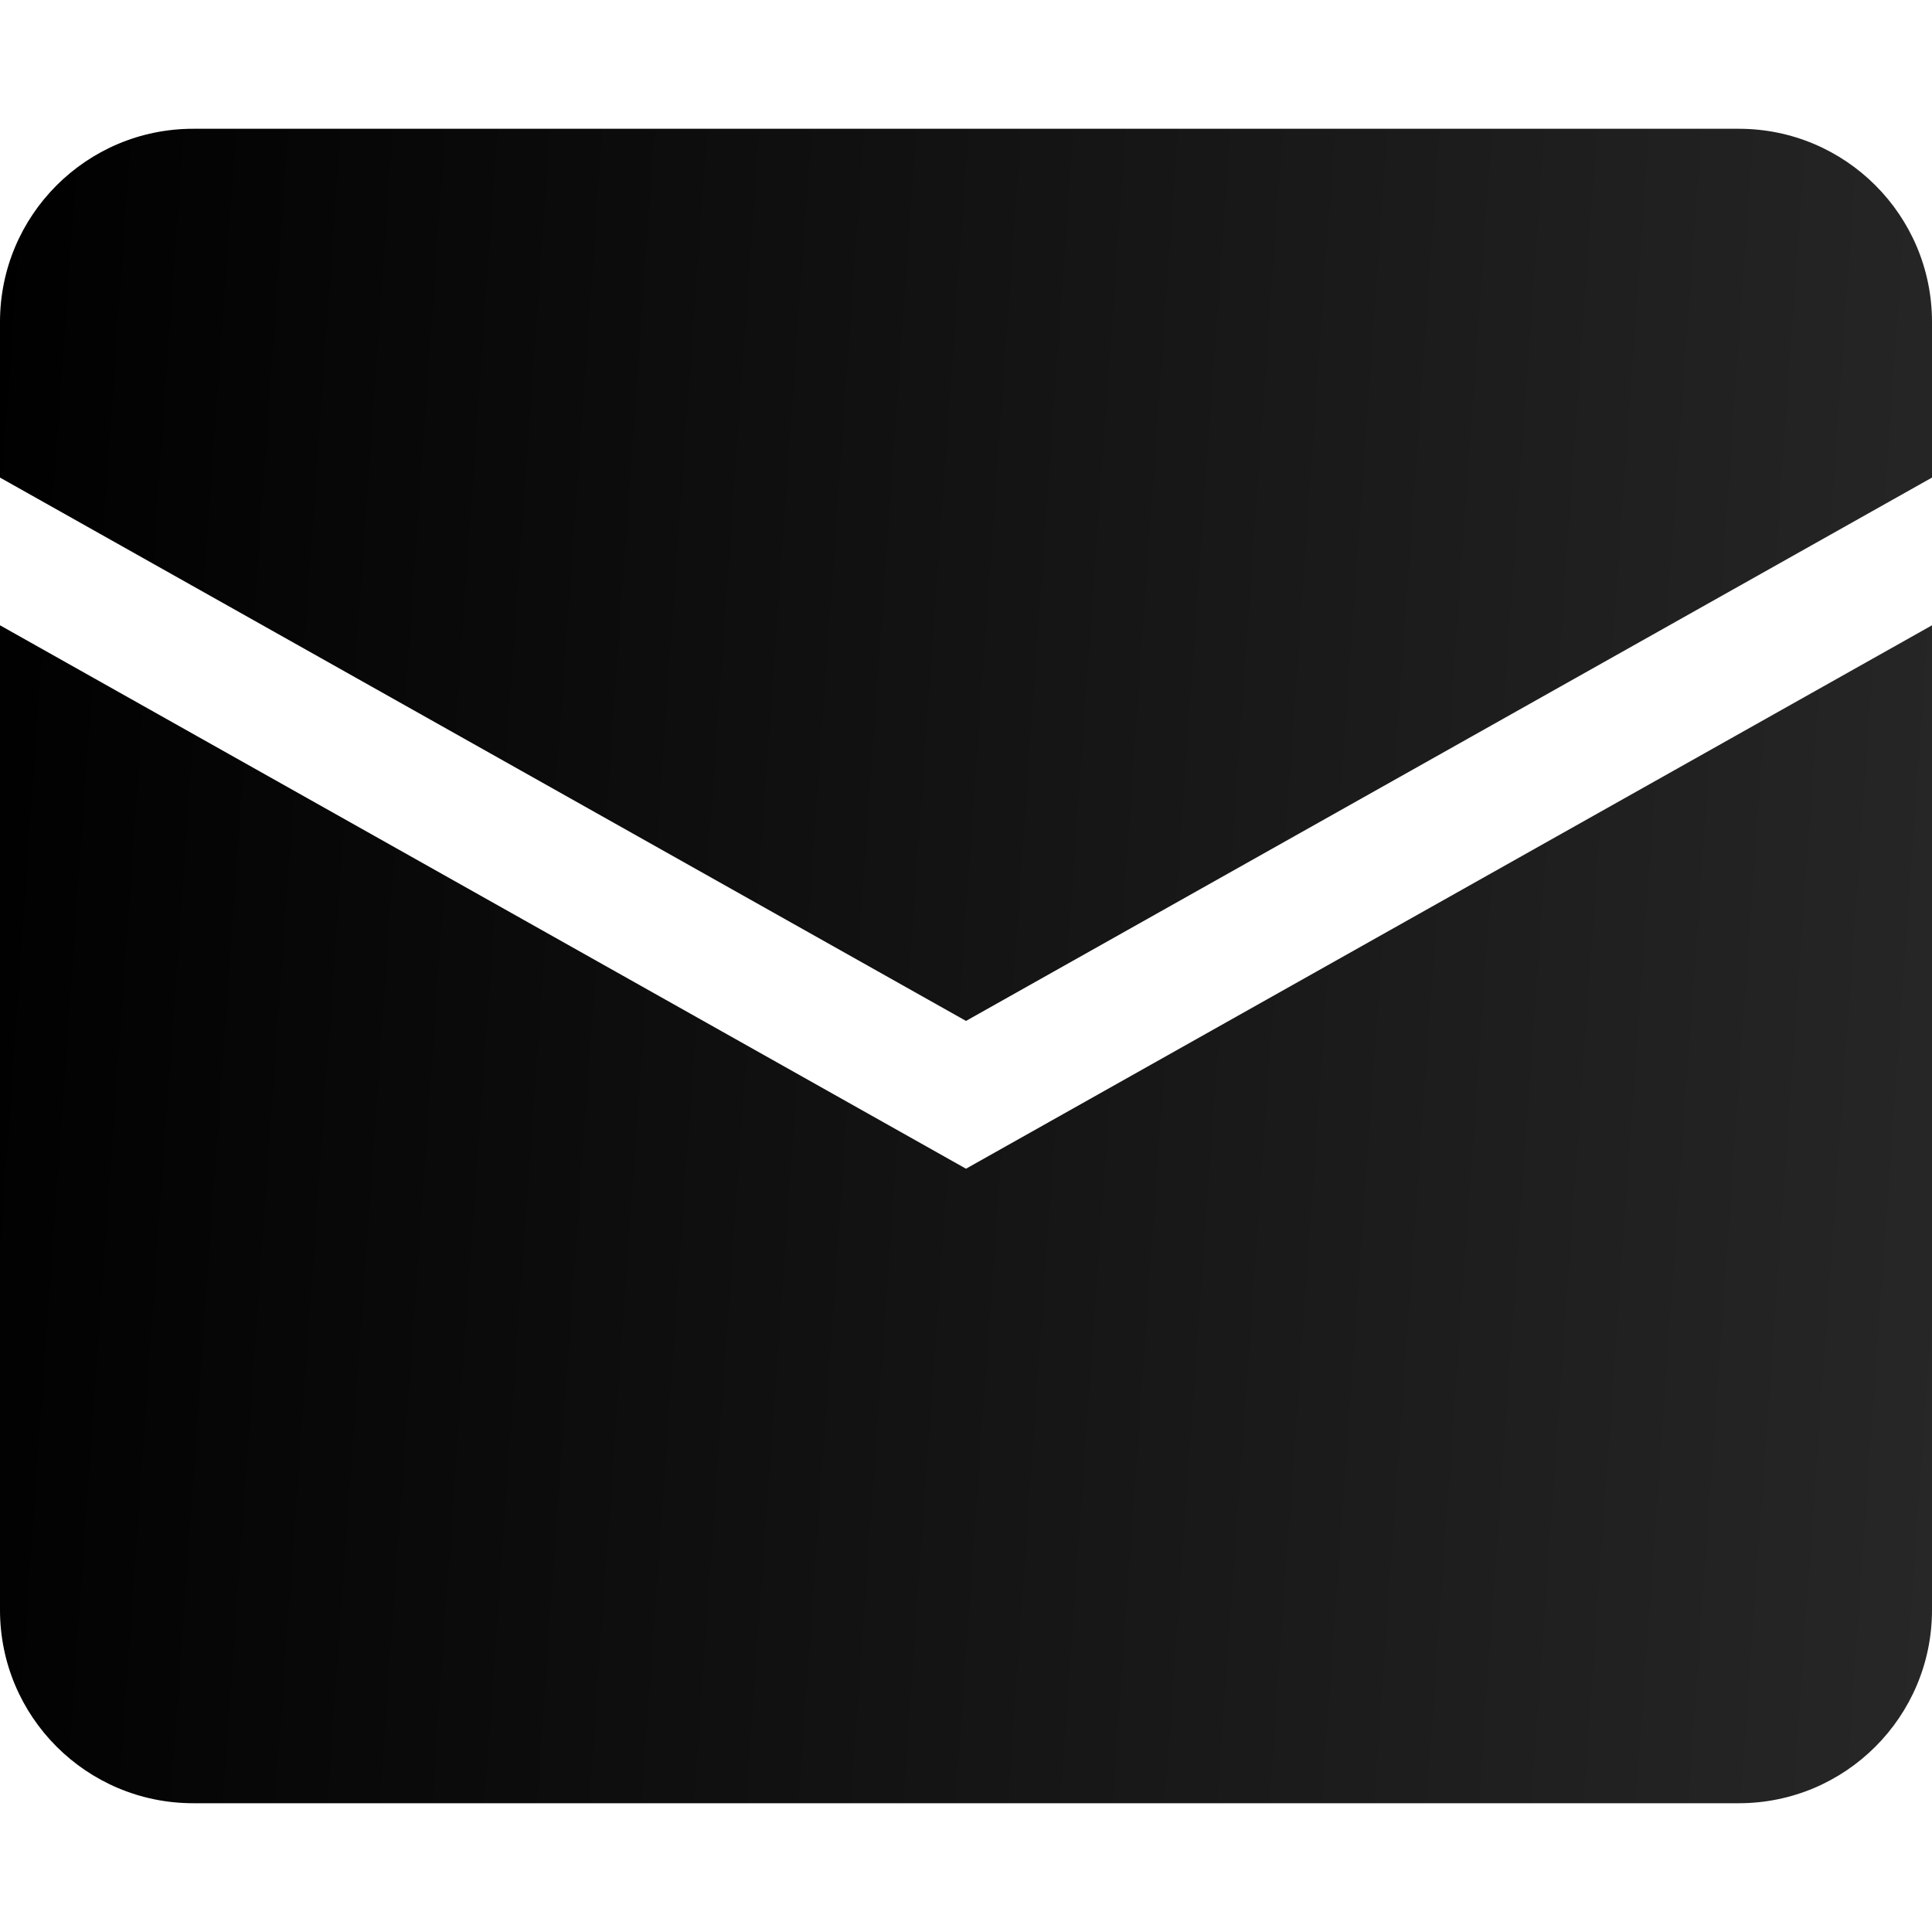
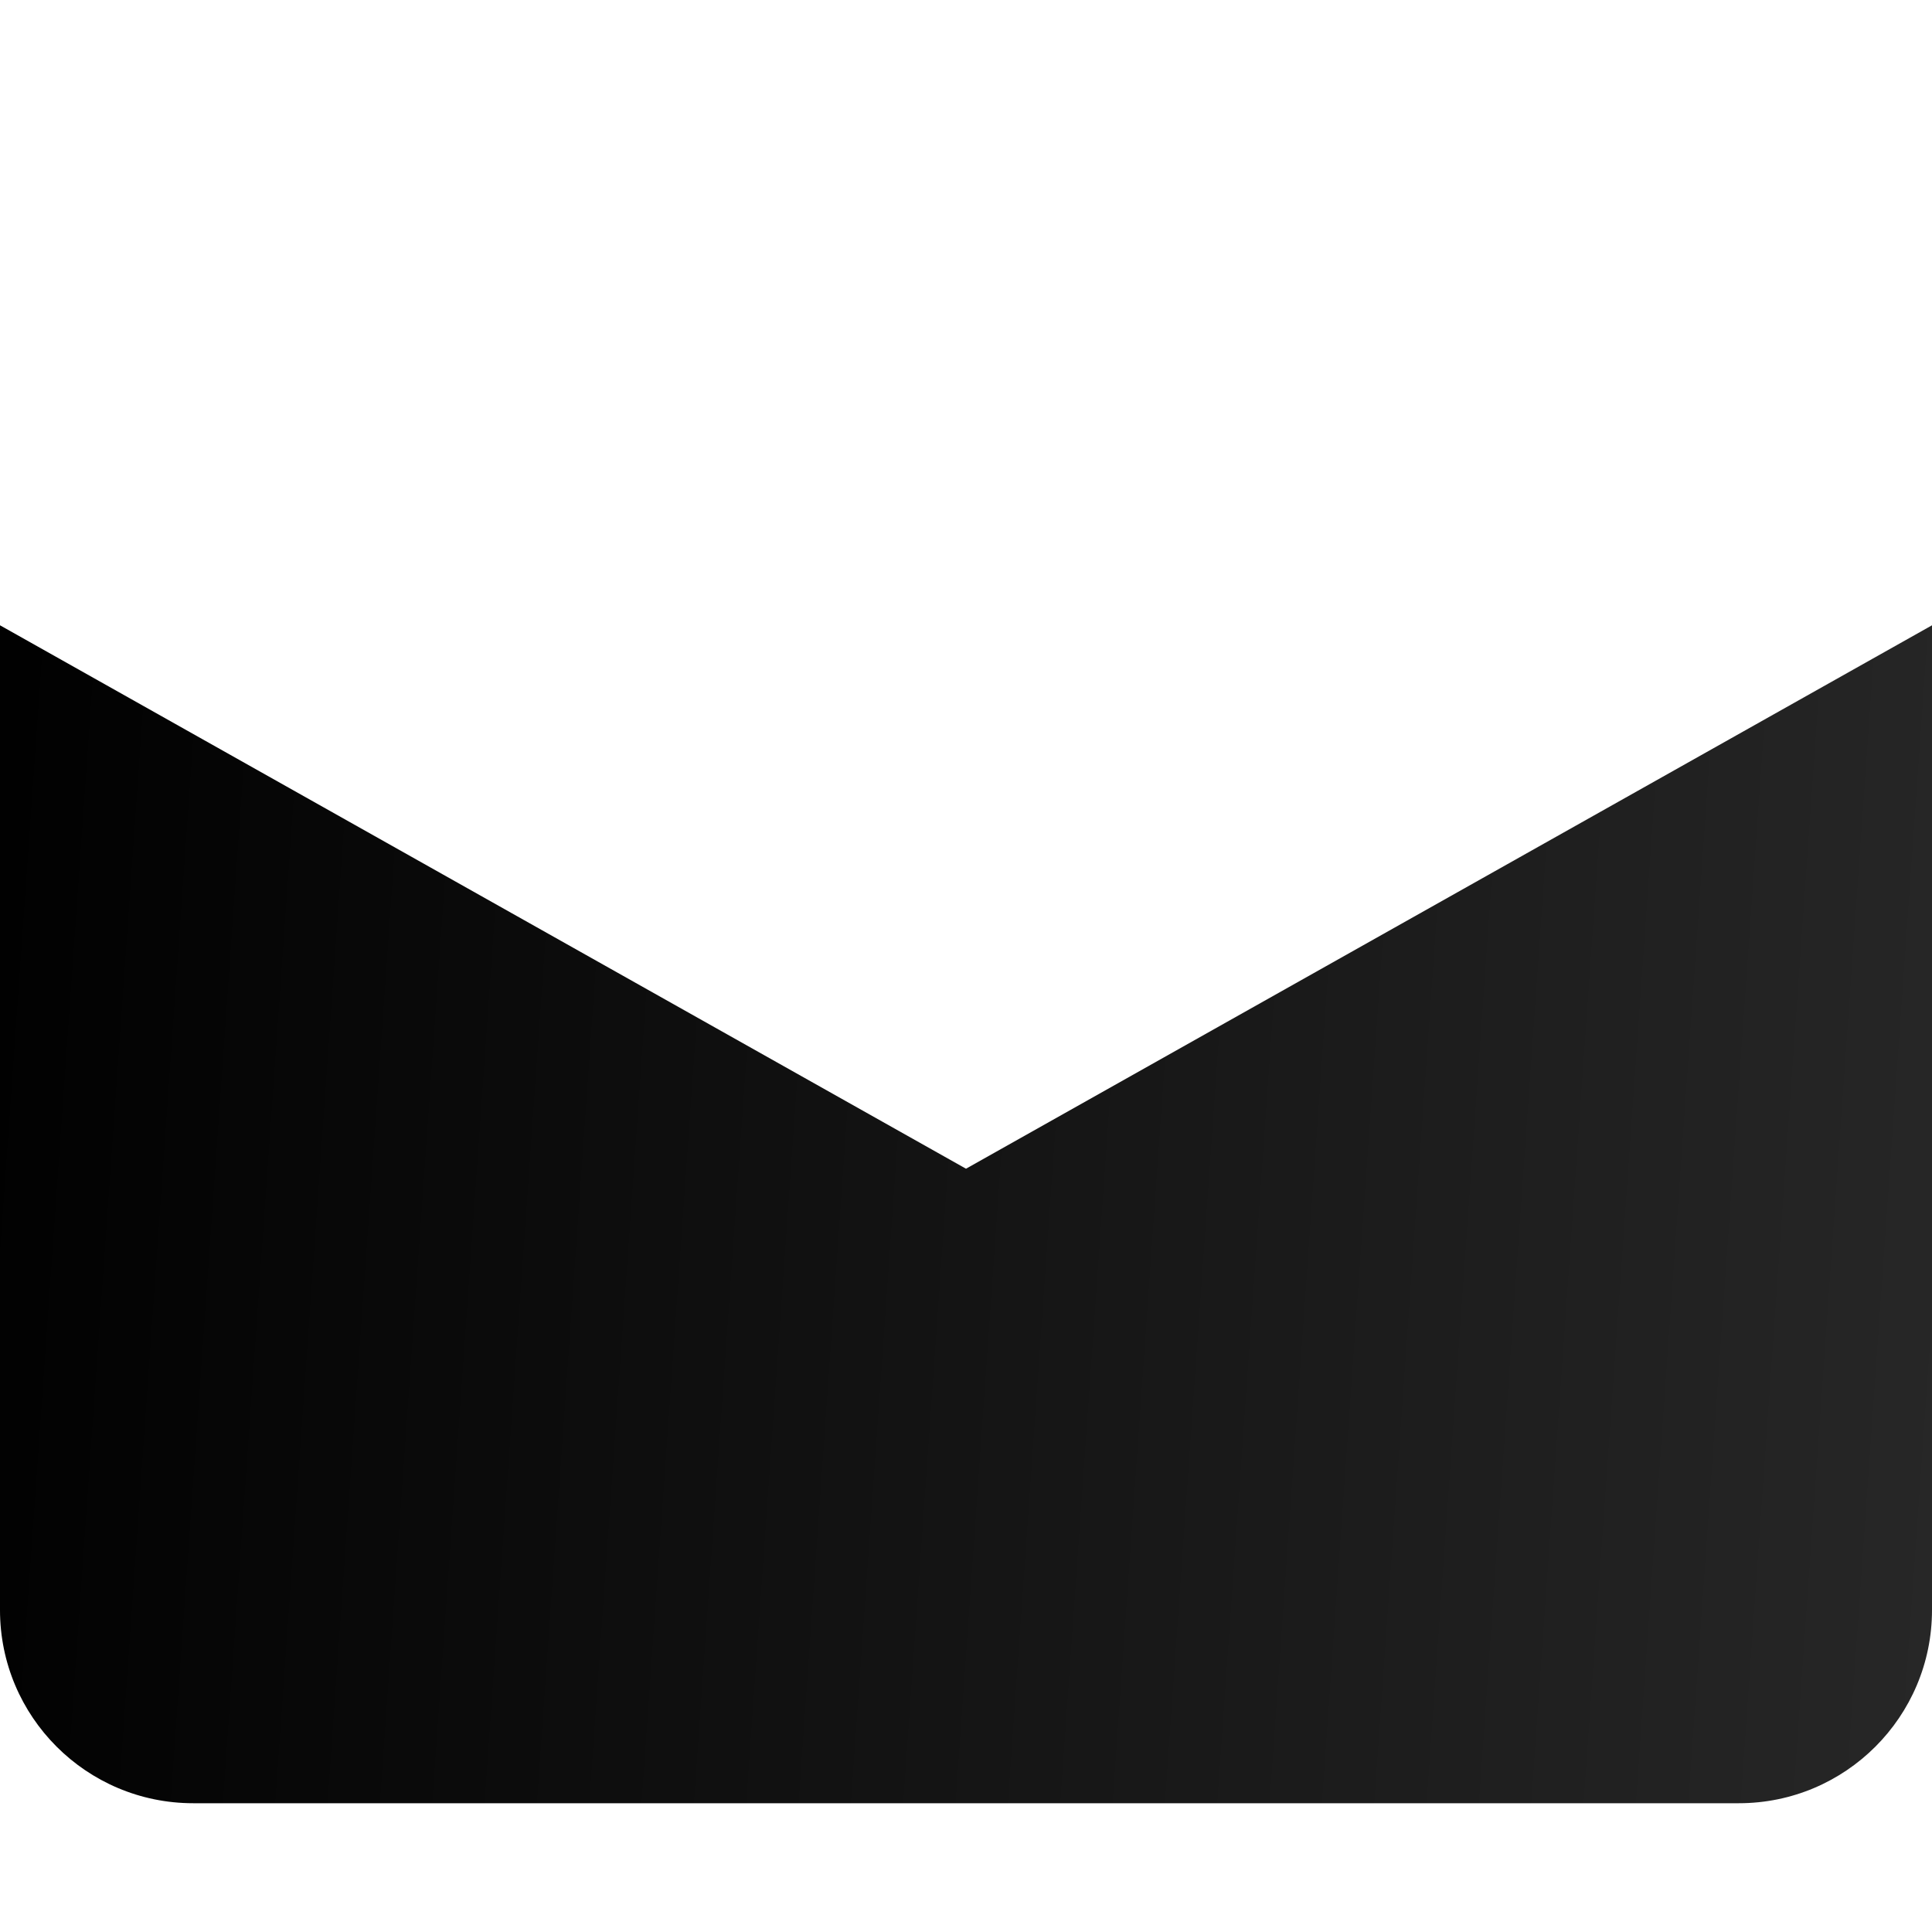
<svg xmlns="http://www.w3.org/2000/svg" width="26" height="26" viewBox="0 0 26 26" fill="none">
-   <path d="M0 4.333C0 2.897 1.164 1.733 2.6 1.733H23.4C24.836 1.733 26 2.897 26 4.333V6.427L13 13.739L0 6.427V4.333Z" fill="url(#paint0_linear_150_2187)" />
  <path d="M0 8.415V21.667C0 23.103 1.164 24.267 2.6 24.267H23.4C24.836 24.267 26 23.103 26 21.667V8.415L13 15.728L0 8.415Z" fill="url(#paint1_linear_150_2187)" />
  <defs>
    <linearGradient id="paint0_linear_150_2187" x1="0" y1="1.733" x2="27.349" y2="3.66" gradientUnits="userSpaceOnUse">
      <stop />
      <stop offset="1" stop-color="#272727" />
    </linearGradient>
    <linearGradient id="paint1_linear_150_2187" x1="0" y1="1.733" x2="27.349" y2="3.66" gradientUnits="userSpaceOnUse">
      <stop />
      <stop offset="1" stop-color="#272727" />
    </linearGradient>
  </defs>
</svg>